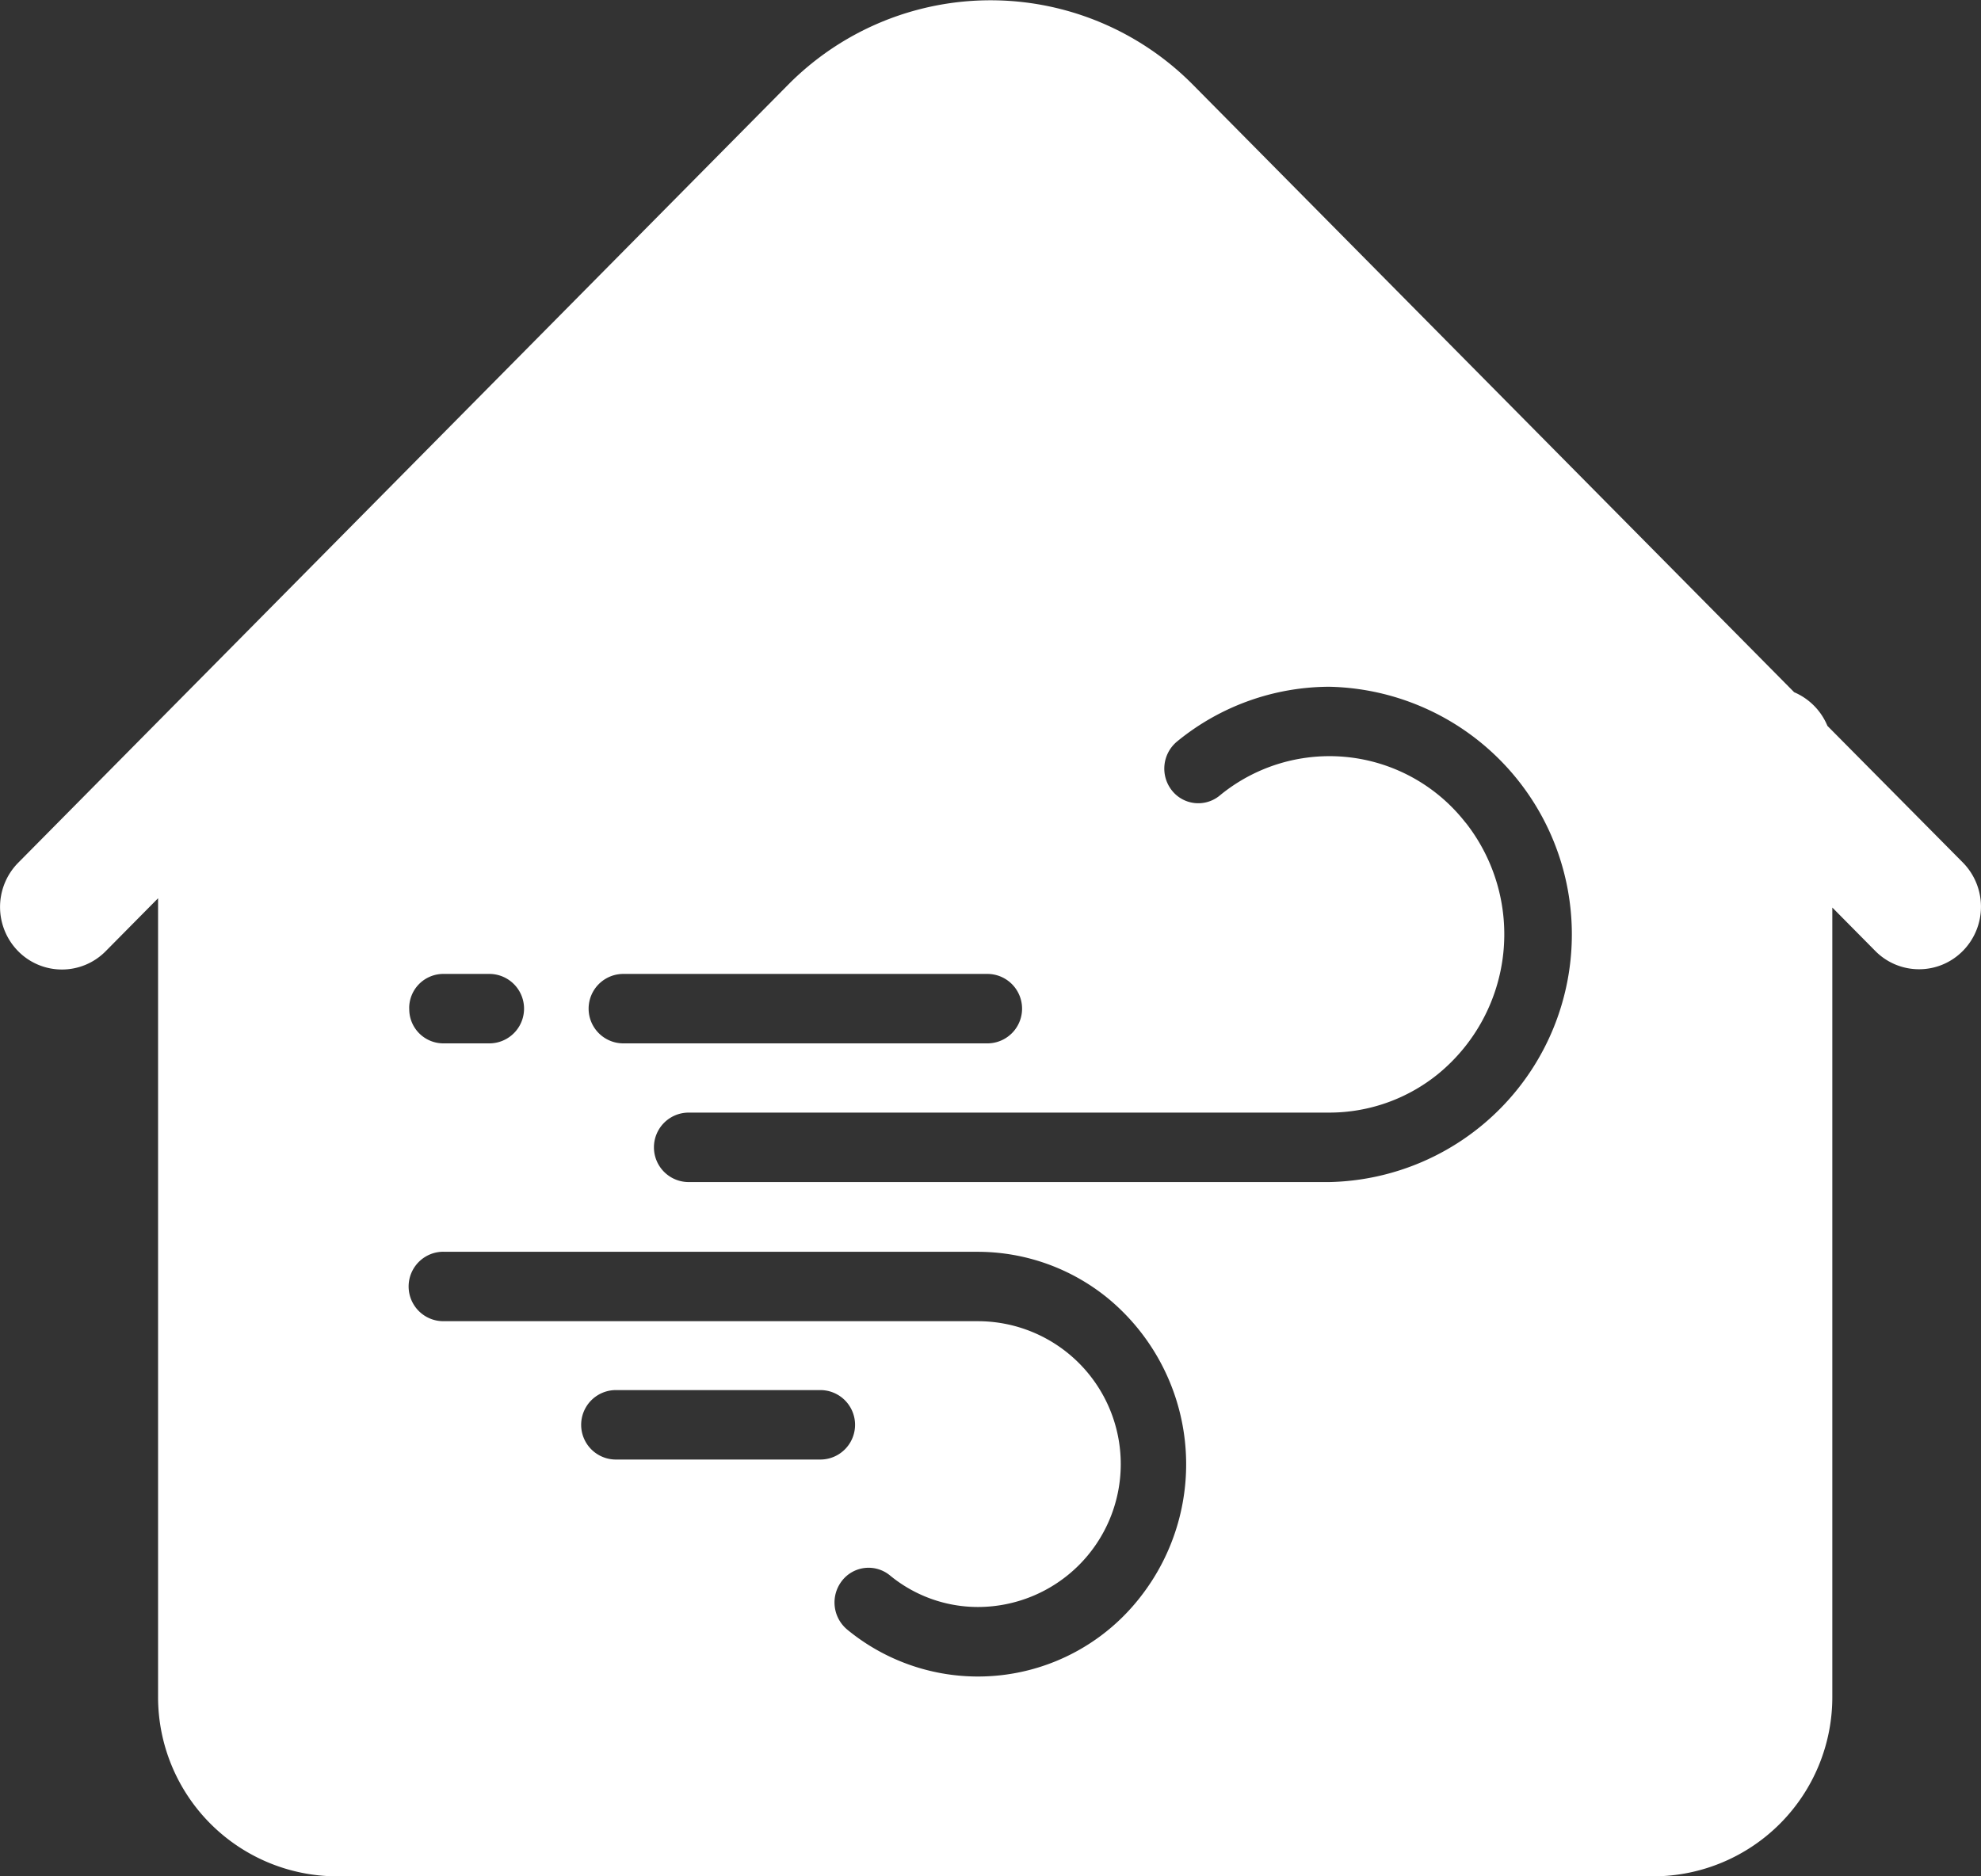
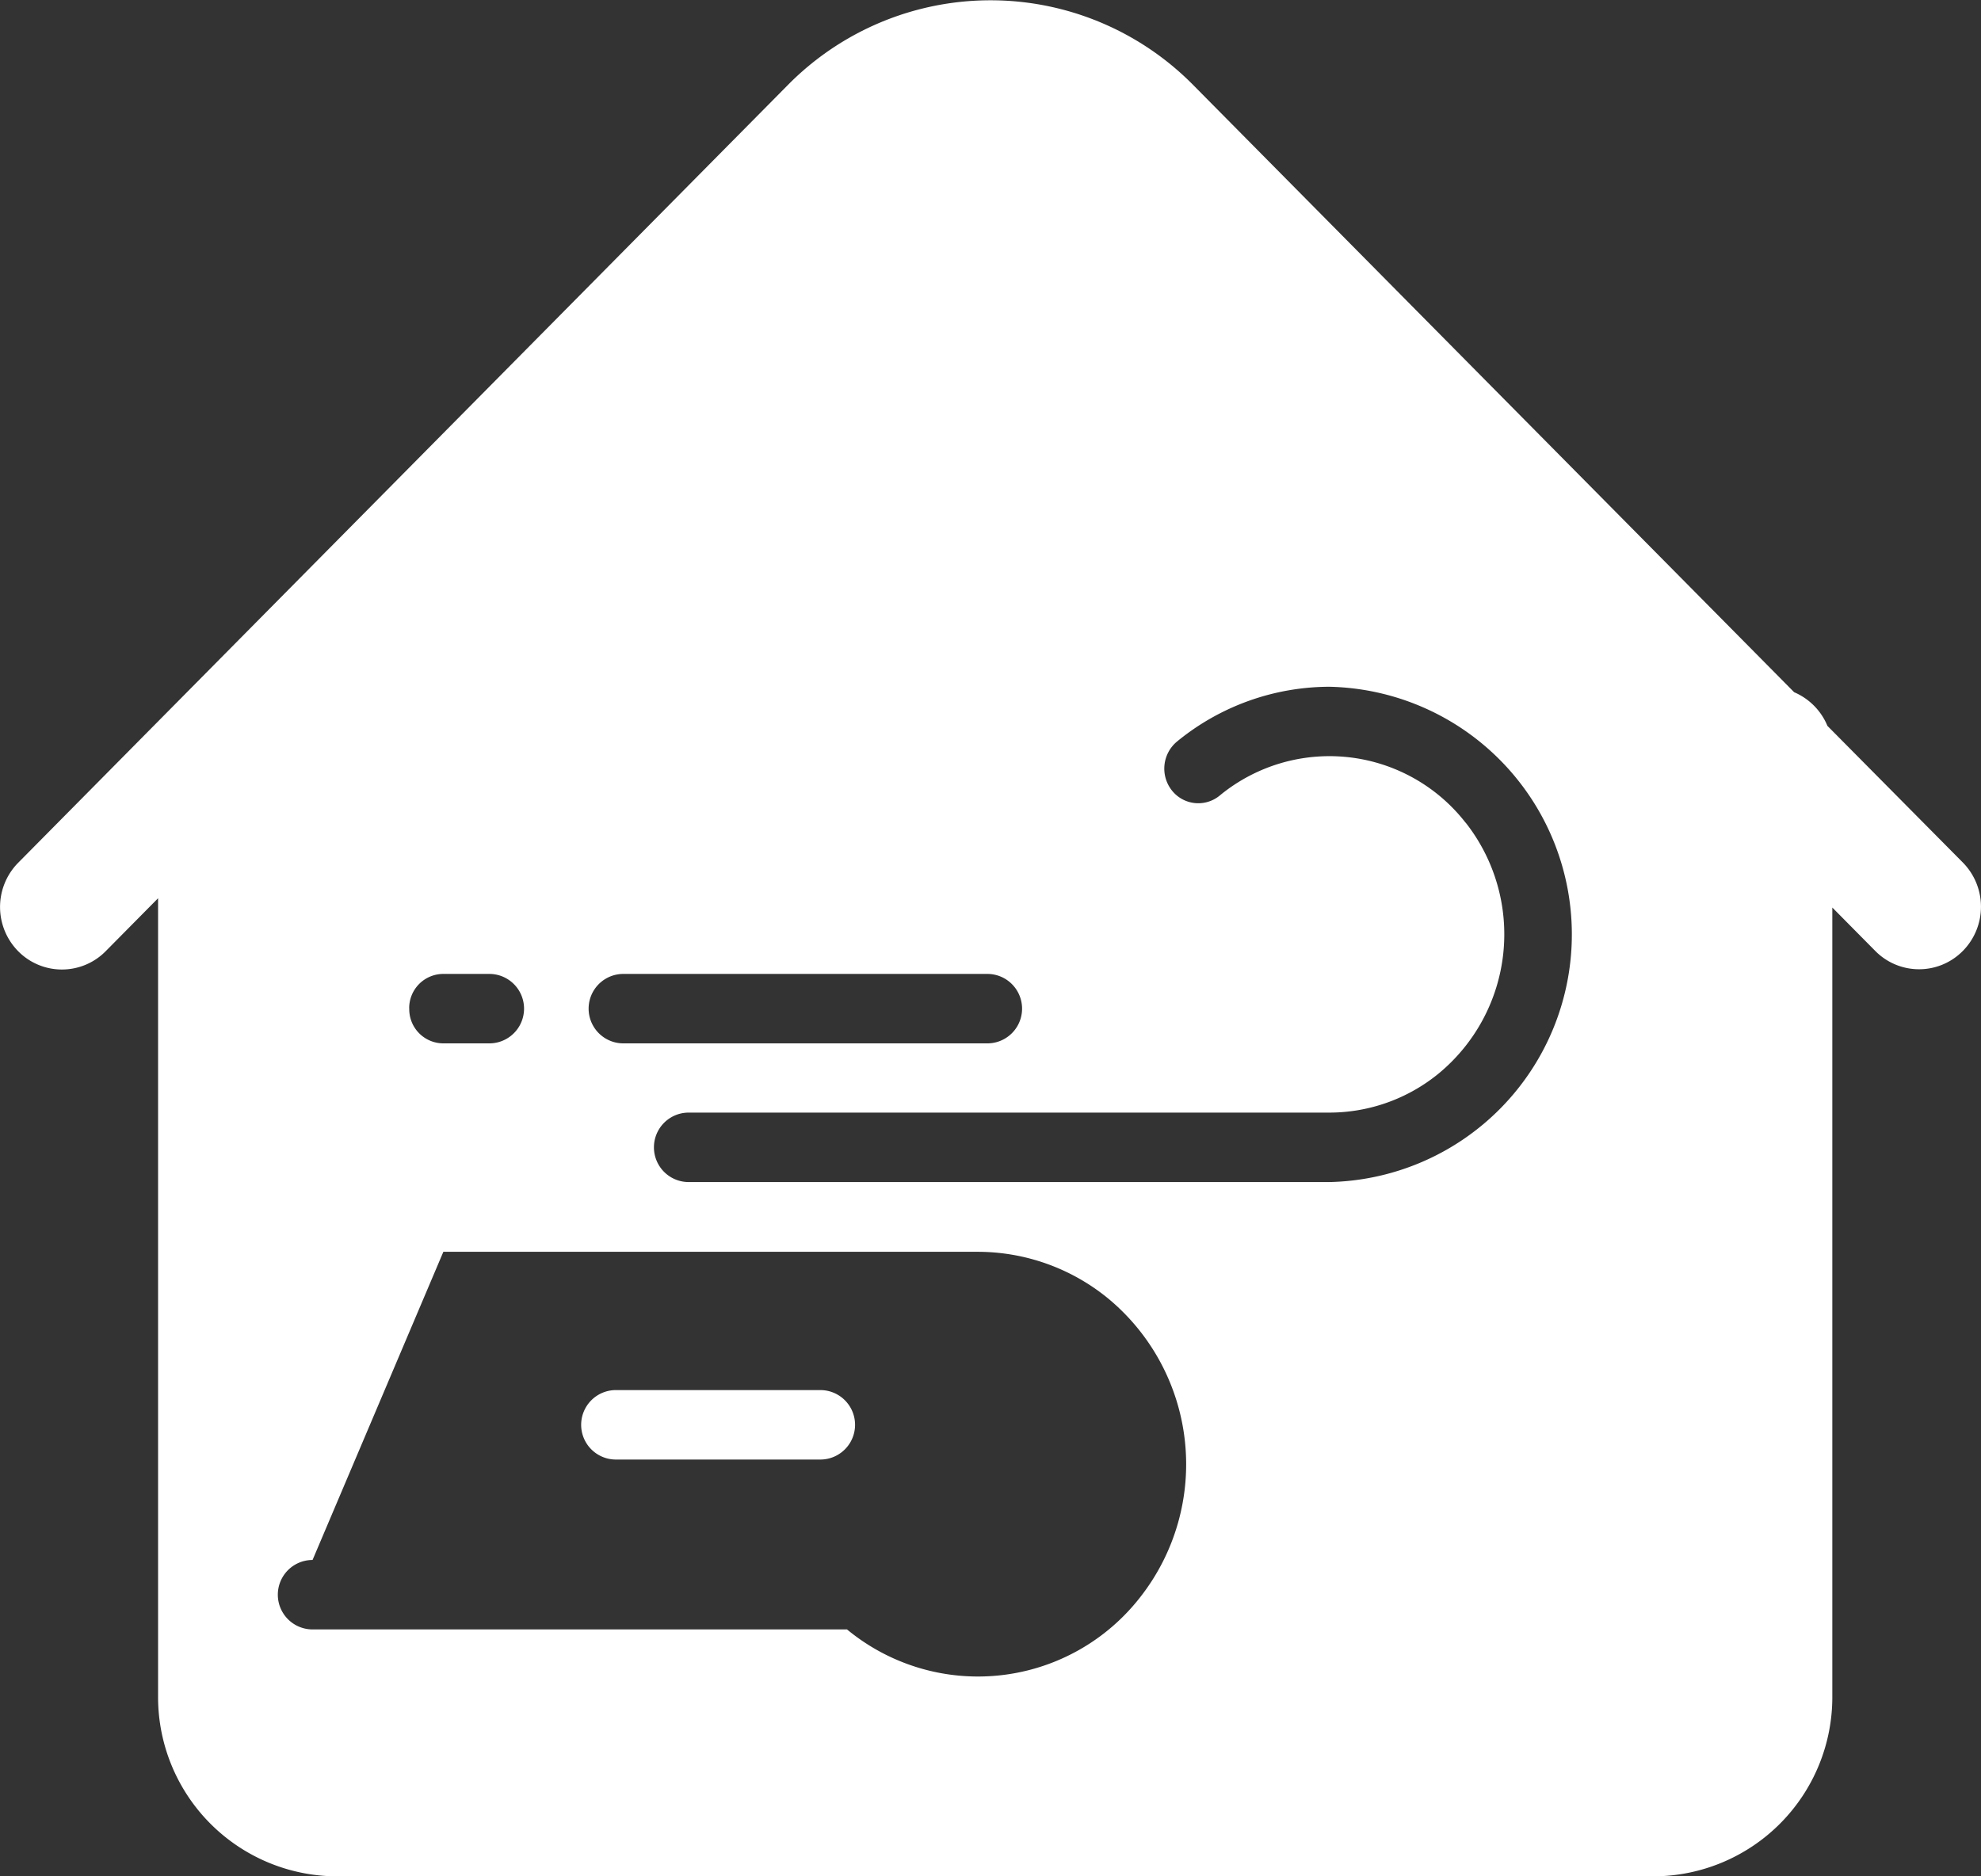
<svg xmlns="http://www.w3.org/2000/svg" id="icon-mc-iaq" width="34.789" height="32.956" viewBox="0 0 34.789 32.956">
  <rect x="0" y="0" width="34.789" height="32.956" fill="#333333" stroke="none" />
-   <path id="Path_5510" data-name="Path 5510" d="M146.943,231.135l-2.378-2.4a1.1,1.1,0,0,0-.584-.591l-10.558-10.67a5,5,0,0,0-7.11,0l-13.521,13.666-.01.01a1.107,1.107,0,0,0,.01,1.543,1.079,1.079,0,0,0,1.537,0l.92-.93v14.023a3.148,3.148,0,0,0,3.131,3.157H141.52a3.148,3.148,0,0,0,3.131-3.157V231.926l.754.762a1.078,1.078,0,0,0,.769.322h0a1.076,1.076,0,0,0,.769-.322l.01-.01A1.106,1.106,0,0,0,146.943,231.135Zm-26.684,6.838h9.386a3.616,3.616,0,0,1,2.29.821,3.781,3.781,0,0,1,.563,5.244,3.61,3.61,0,0,1-5.143.574l-.007-.006a.619.619,0,0,1-.085-.859.591.591,0,0,1,.842-.087,2.431,2.431,0,0,0,1.54.552,2.51,2.51,0,0,0,0-5.02h-9.386a.61.61,0,0,1,0-1.22Zm-.6-4.271a.6.6,0,0,1,.6-.61h.807a.61.61,0,0,1,0,1.22h-.807A.6.6,0,0,1,119.66,233.7Zm18.552-3.266a3.03,3.03,0,0,0-4.316-.479l-.007.006a.591.591,0,0,1-.84-.1.618.618,0,0,1,.1-.857,4.232,4.232,0,0,1,2.671-.958h0a4.351,4.351,0,0,1,0,8.7H124.567a.61.61,0,0,1,0-1.22h11.251a3.032,3.032,0,0,0,1.924-.69A3.172,3.172,0,0,0,138.212,230.435Zm-8.4,3.876H123.42a.61.61,0,0,1,0-1.22h6.392a.61.61,0,0,1,0,1.22Zm-2.932,7.31h-3.59a.61.61,0,0,1,0-1.22h3.59a.61.61,0,0,1,0,1.22Z" transform="translate(-112.473 -215.985)" fill="#fff" />
+   <path id="Path_5510" data-name="Path 5510" d="M146.943,231.135l-2.378-2.4a1.1,1.1,0,0,0-.584-.591l-10.558-10.67a5,5,0,0,0-7.11,0l-13.521,13.666-.01.01a1.107,1.107,0,0,0,.01,1.543,1.079,1.079,0,0,0,1.537,0l.92-.93v14.023a3.148,3.148,0,0,0,3.131,3.157H141.52a3.148,3.148,0,0,0,3.131-3.157V231.926l.754.762a1.078,1.078,0,0,0,.769.322h0a1.076,1.076,0,0,0,.769-.322l.01-.01A1.106,1.106,0,0,0,146.943,231.135Zm-26.684,6.838h9.386a3.616,3.616,0,0,1,2.29.821,3.781,3.781,0,0,1,.563,5.244,3.61,3.61,0,0,1-5.143.574l-.007-.006h-9.386a.61.61,0,0,1,0-1.22Zm-.6-4.271a.6.6,0,0,1,.6-.61h.807a.61.61,0,0,1,0,1.22h-.807A.6.6,0,0,1,119.66,233.7Zm18.552-3.266a3.03,3.03,0,0,0-4.316-.479l-.007.006a.591.591,0,0,1-.84-.1.618.618,0,0,1,.1-.857,4.232,4.232,0,0,1,2.671-.958h0a4.351,4.351,0,0,1,0,8.7H124.567a.61.61,0,0,1,0-1.22h11.251a3.032,3.032,0,0,0,1.924-.69A3.172,3.172,0,0,0,138.212,230.435Zm-8.4,3.876H123.42a.61.61,0,0,1,0-1.22h6.392a.61.61,0,0,1,0,1.22Zm-2.932,7.31h-3.59a.61.61,0,0,1,0-1.22h3.59a.61.61,0,0,1,0,1.22Z" transform="translate(-112.473 -215.985)" fill="#fff" />
</svg>